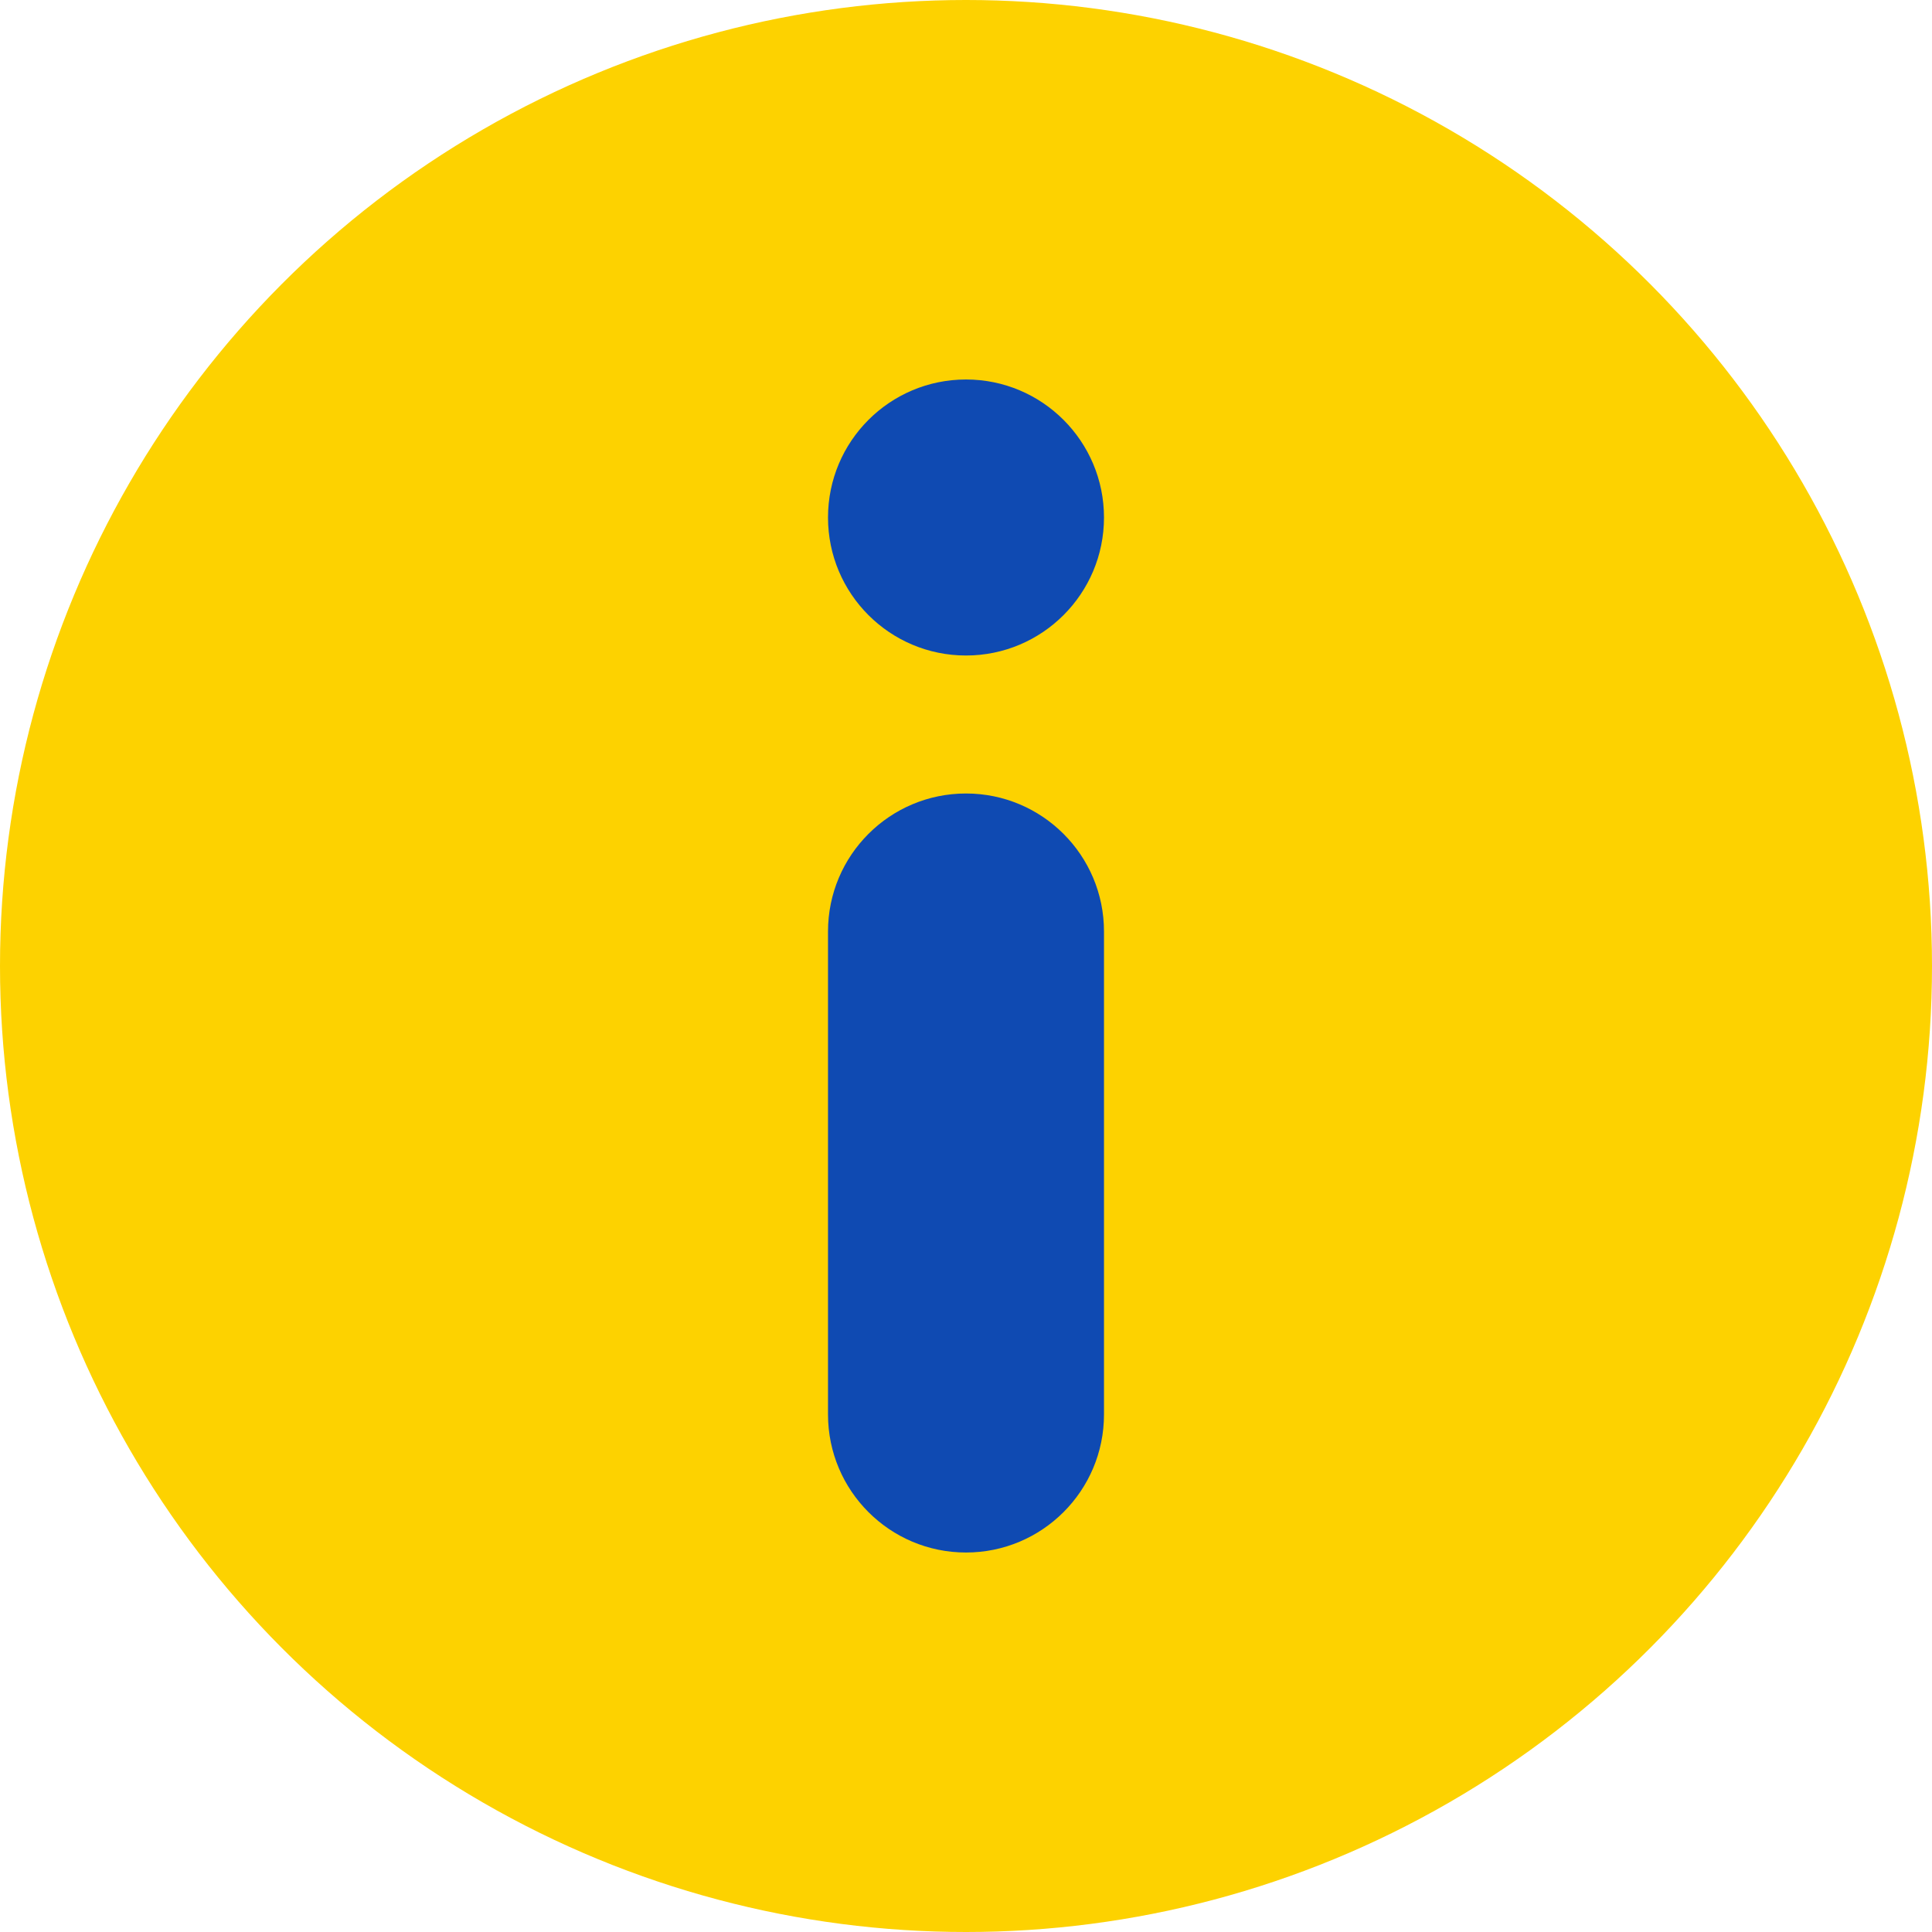
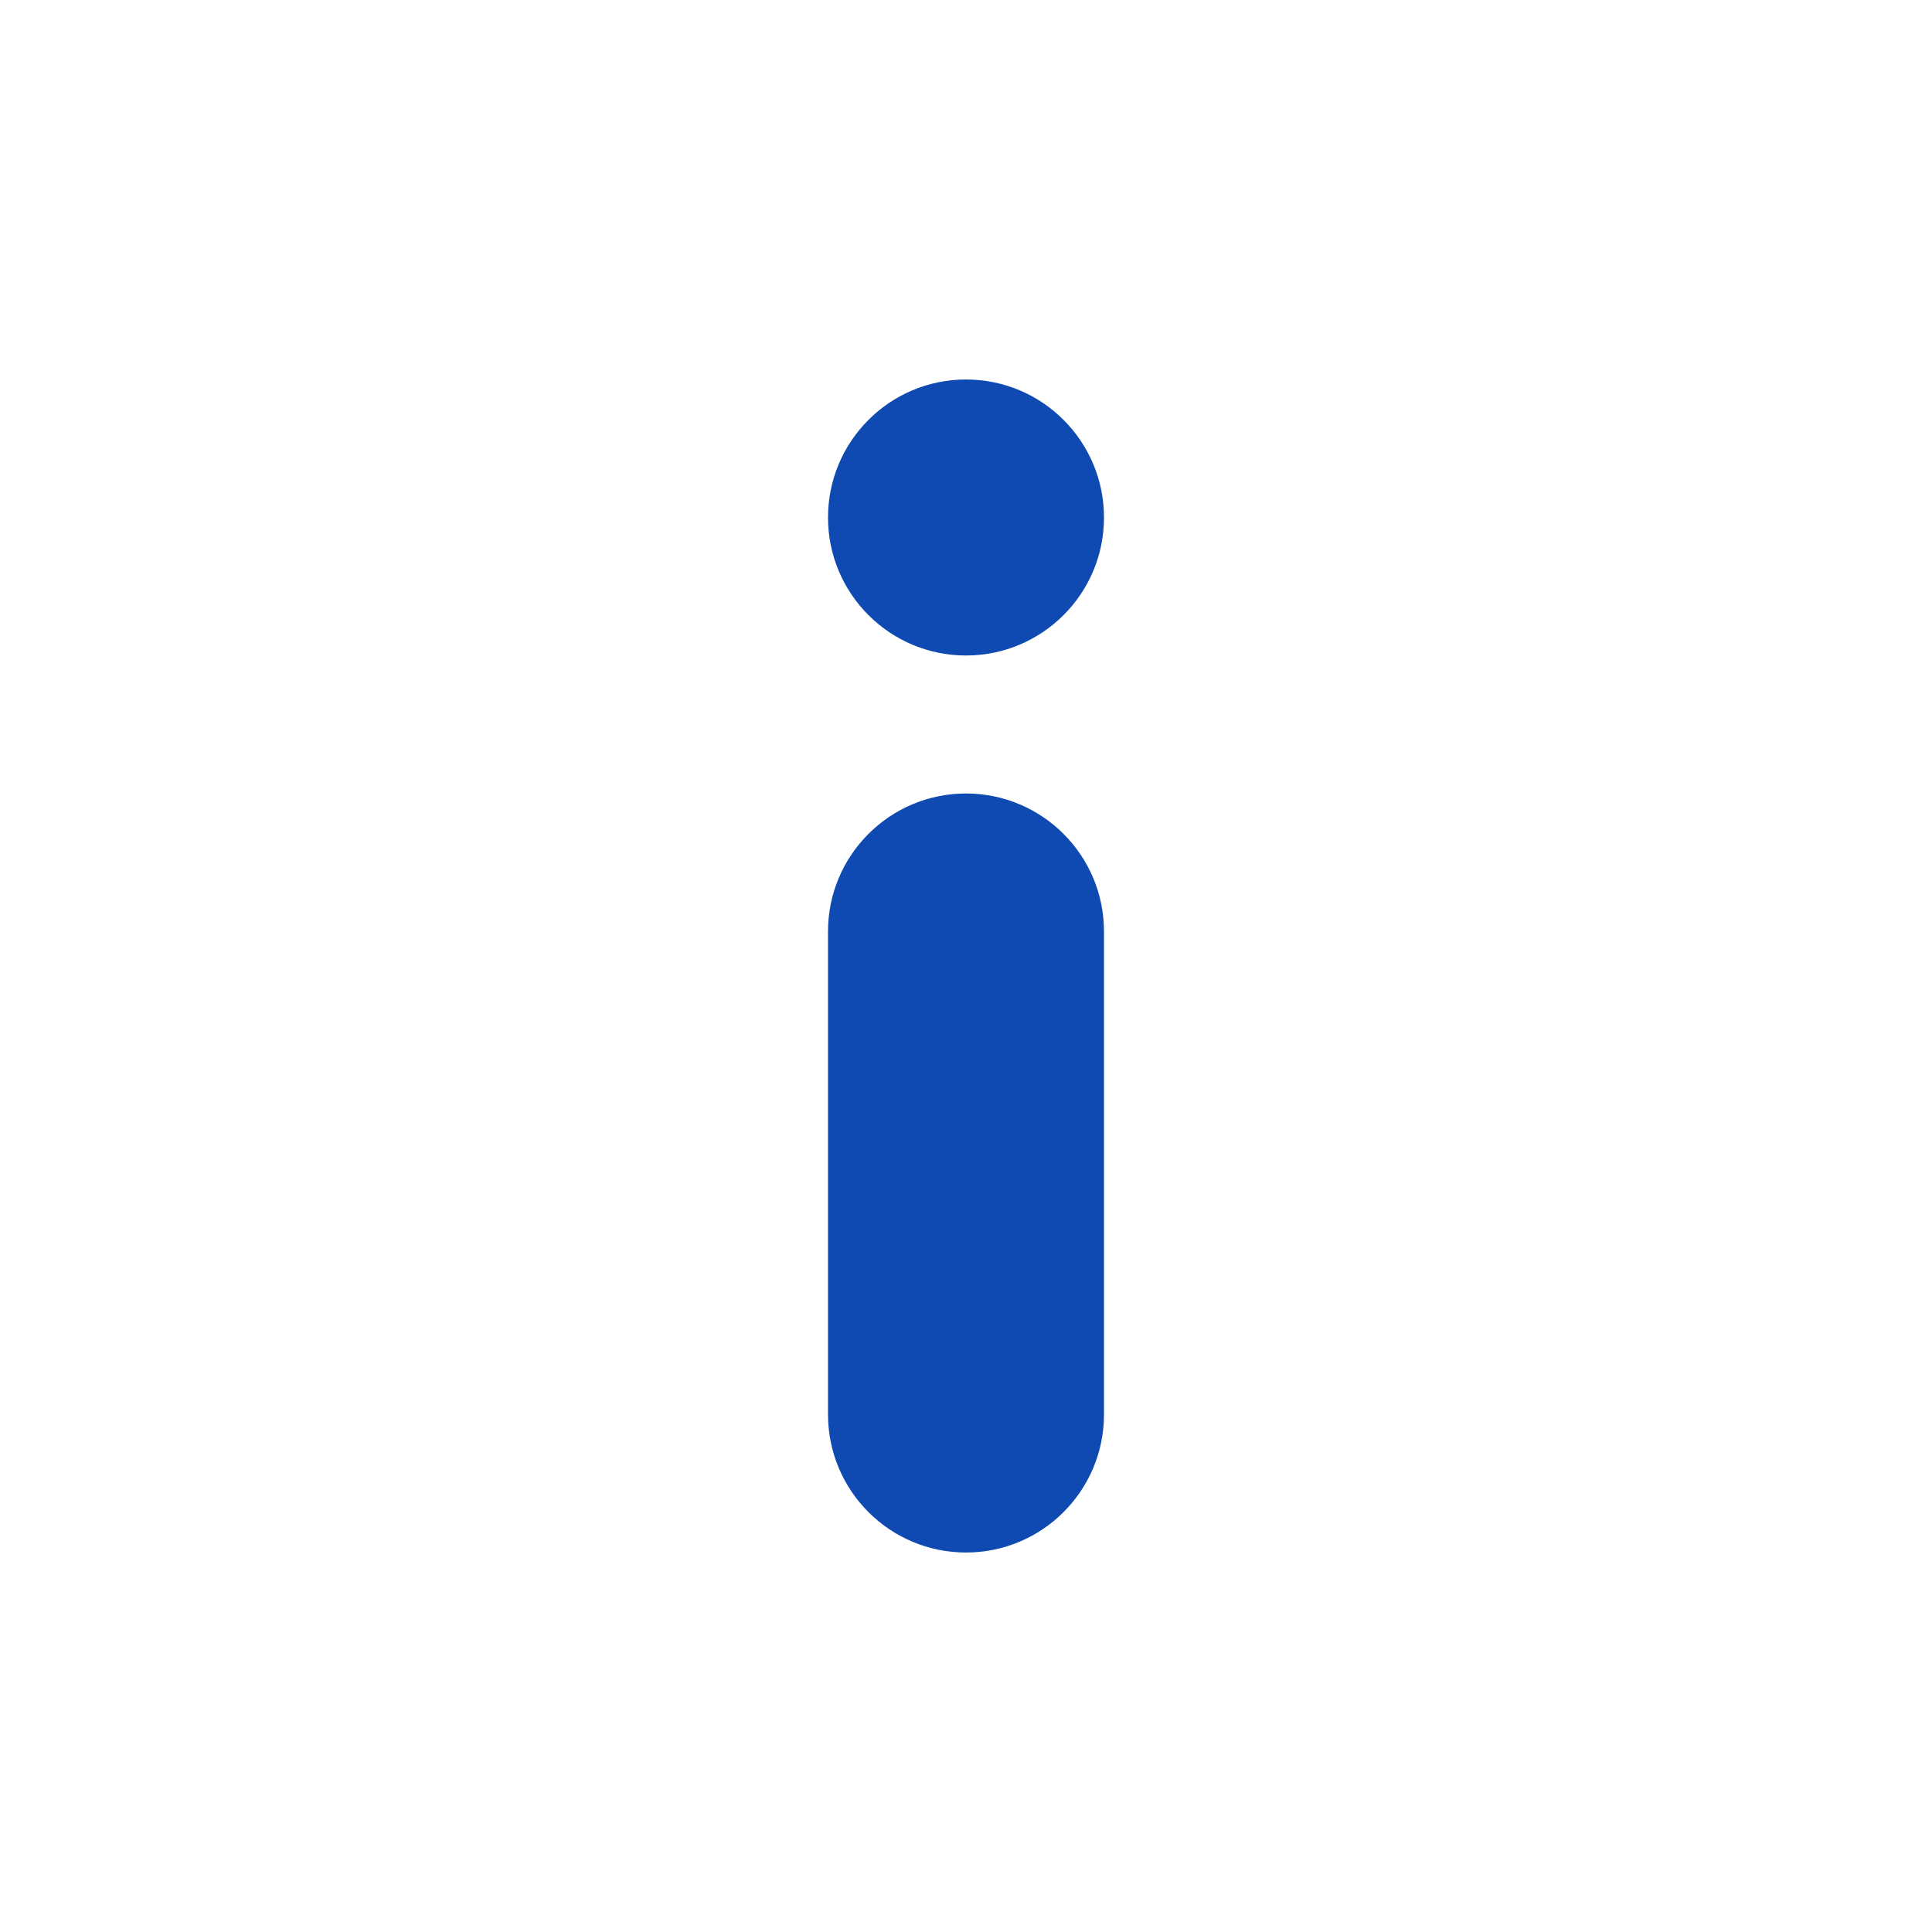
<svg xmlns="http://www.w3.org/2000/svg" width="52" height="52" viewBox="0 0 52 52" fill="none">
-   <circle cx="26" cy="26" r="26" fill="#FDD200" />
  <path fill-rule="evenodd" clip-rule="evenodd" d="M26 17.643C28.051 17.643 29.714 15.98 29.714 13.929C29.714 11.877 28.051 10.214 26 10.214C23.949 10.214 22.286 11.877 22.286 13.929C22.286 15.98 23.949 17.643 26 17.643ZM26 21.357C23.949 21.357 22.286 23.02 22.286 25.071V38.071C22.286 40.123 23.949 41.786 26 41.786C28.051 41.786 29.714 40.123 29.714 38.071V25.071C29.714 23.02 28.051 21.357 26 21.357Z" fill="#0F4AB2" />
</svg>